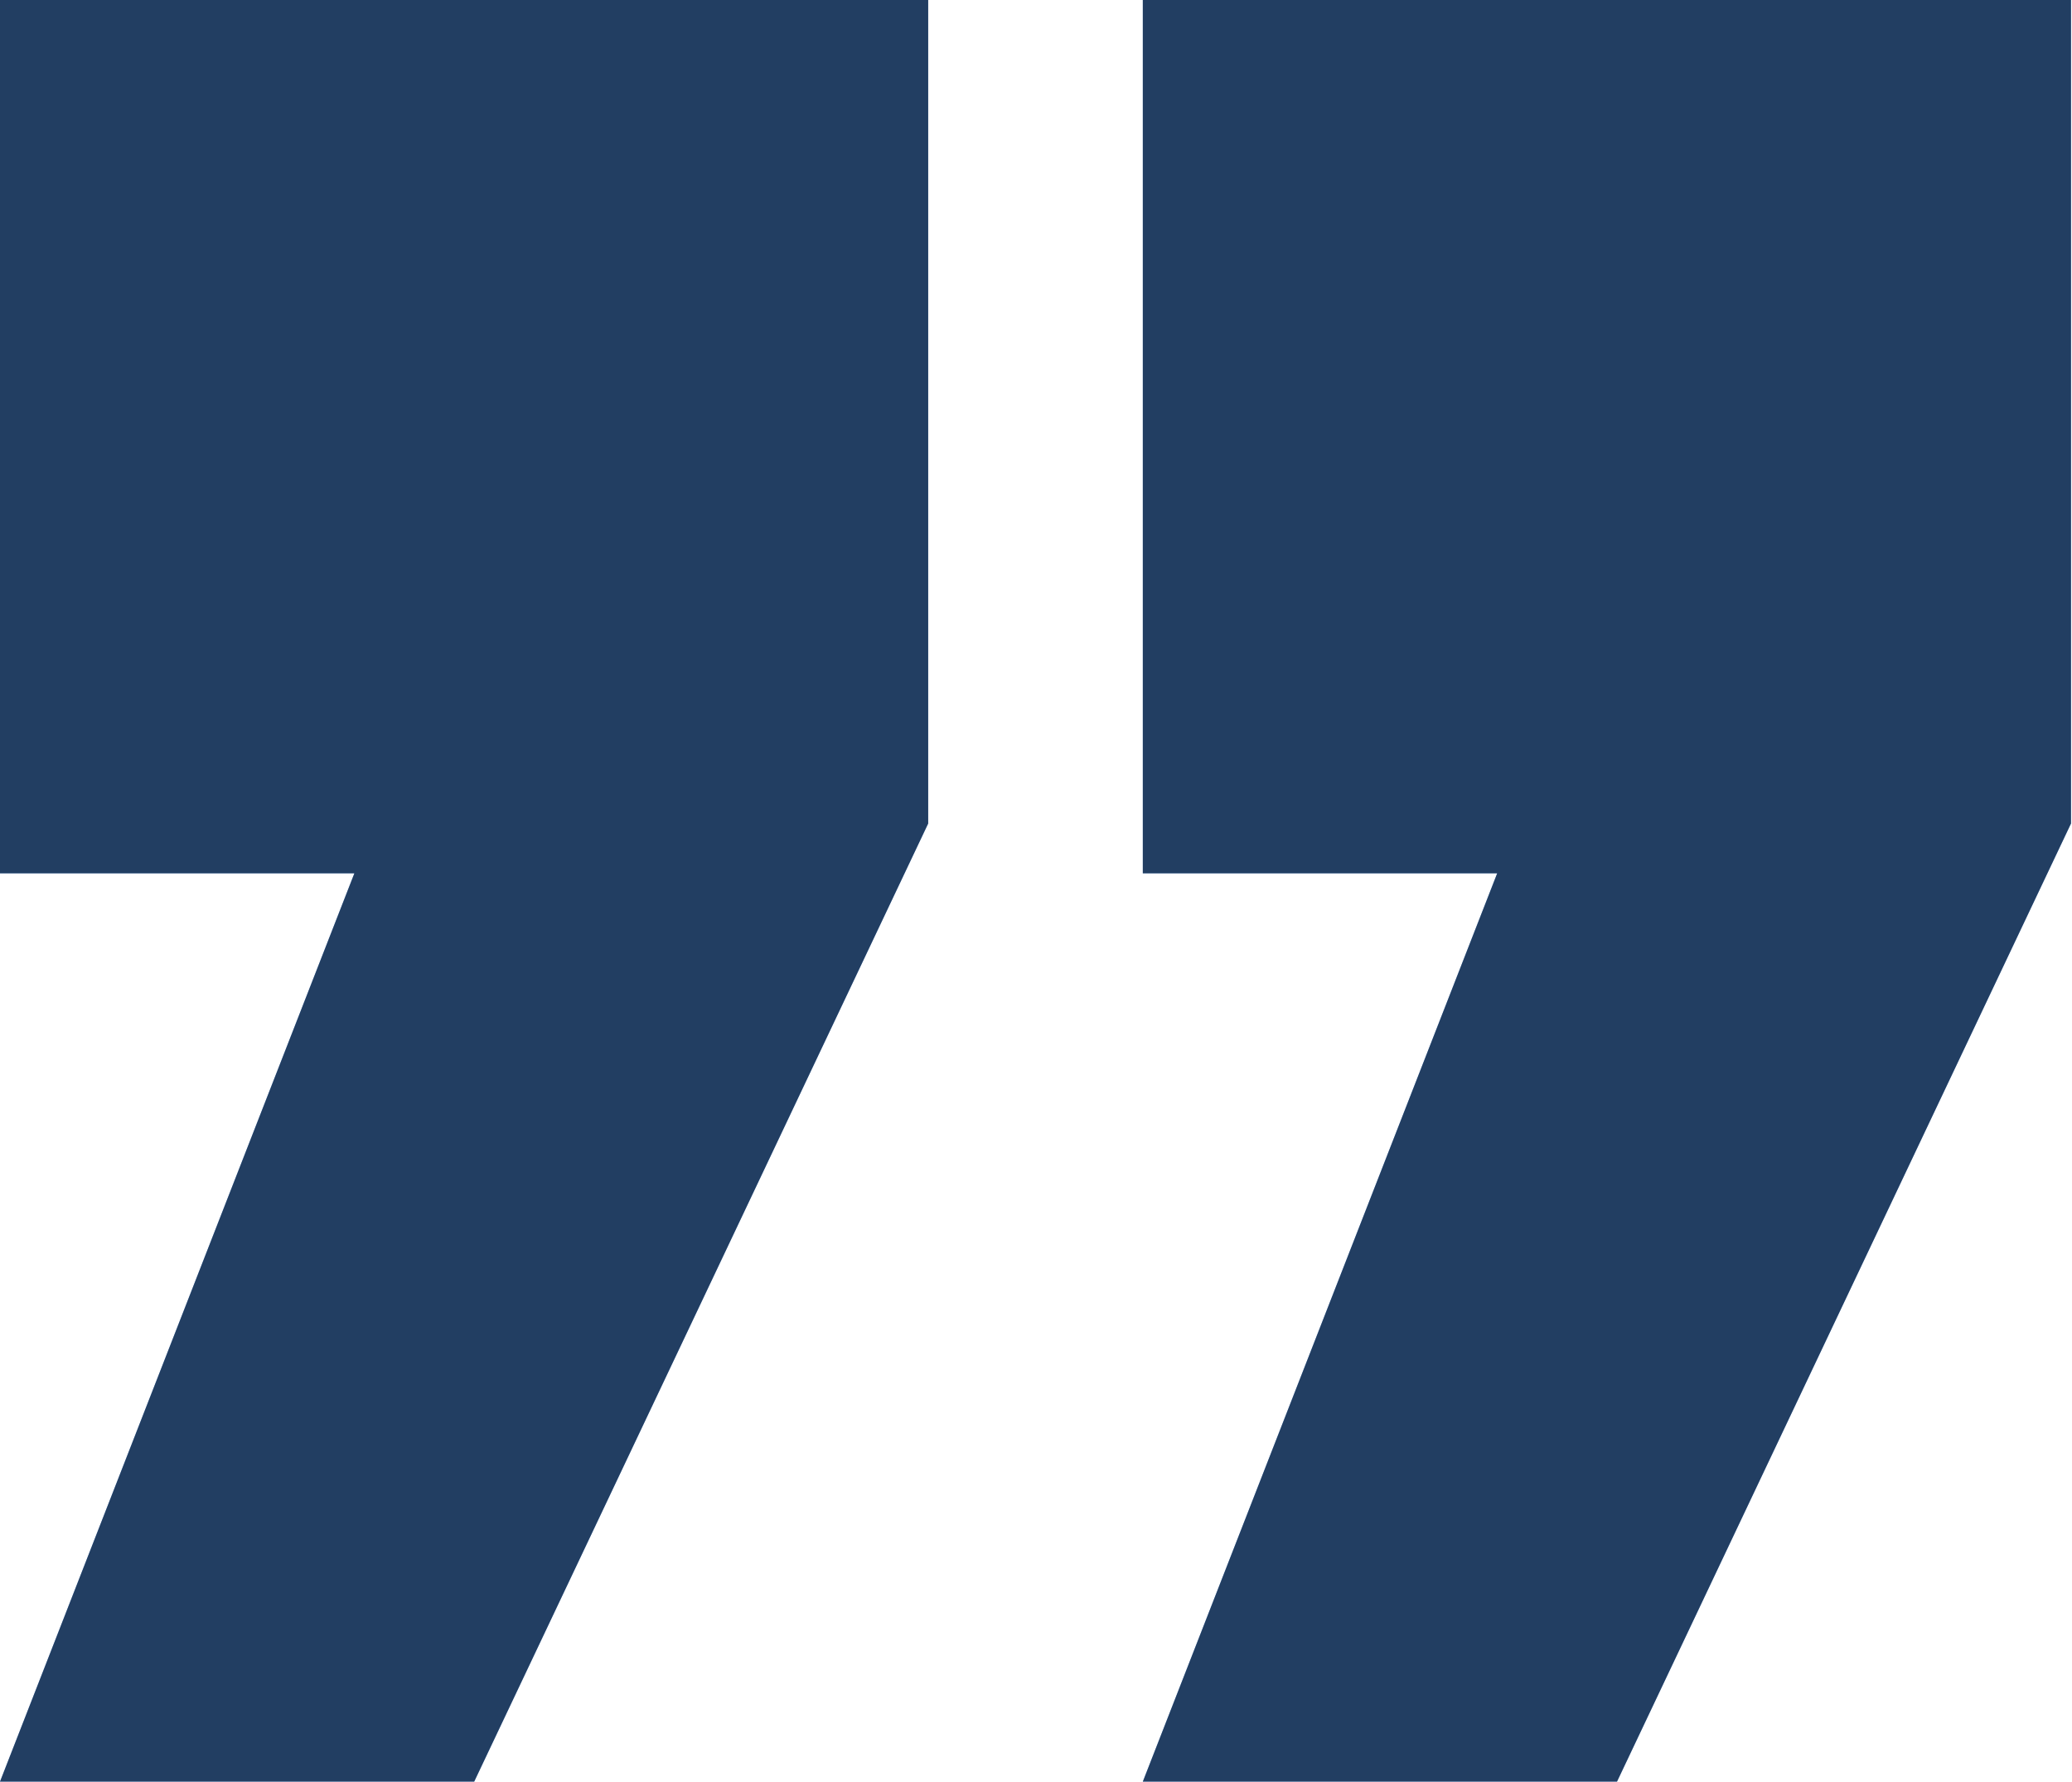
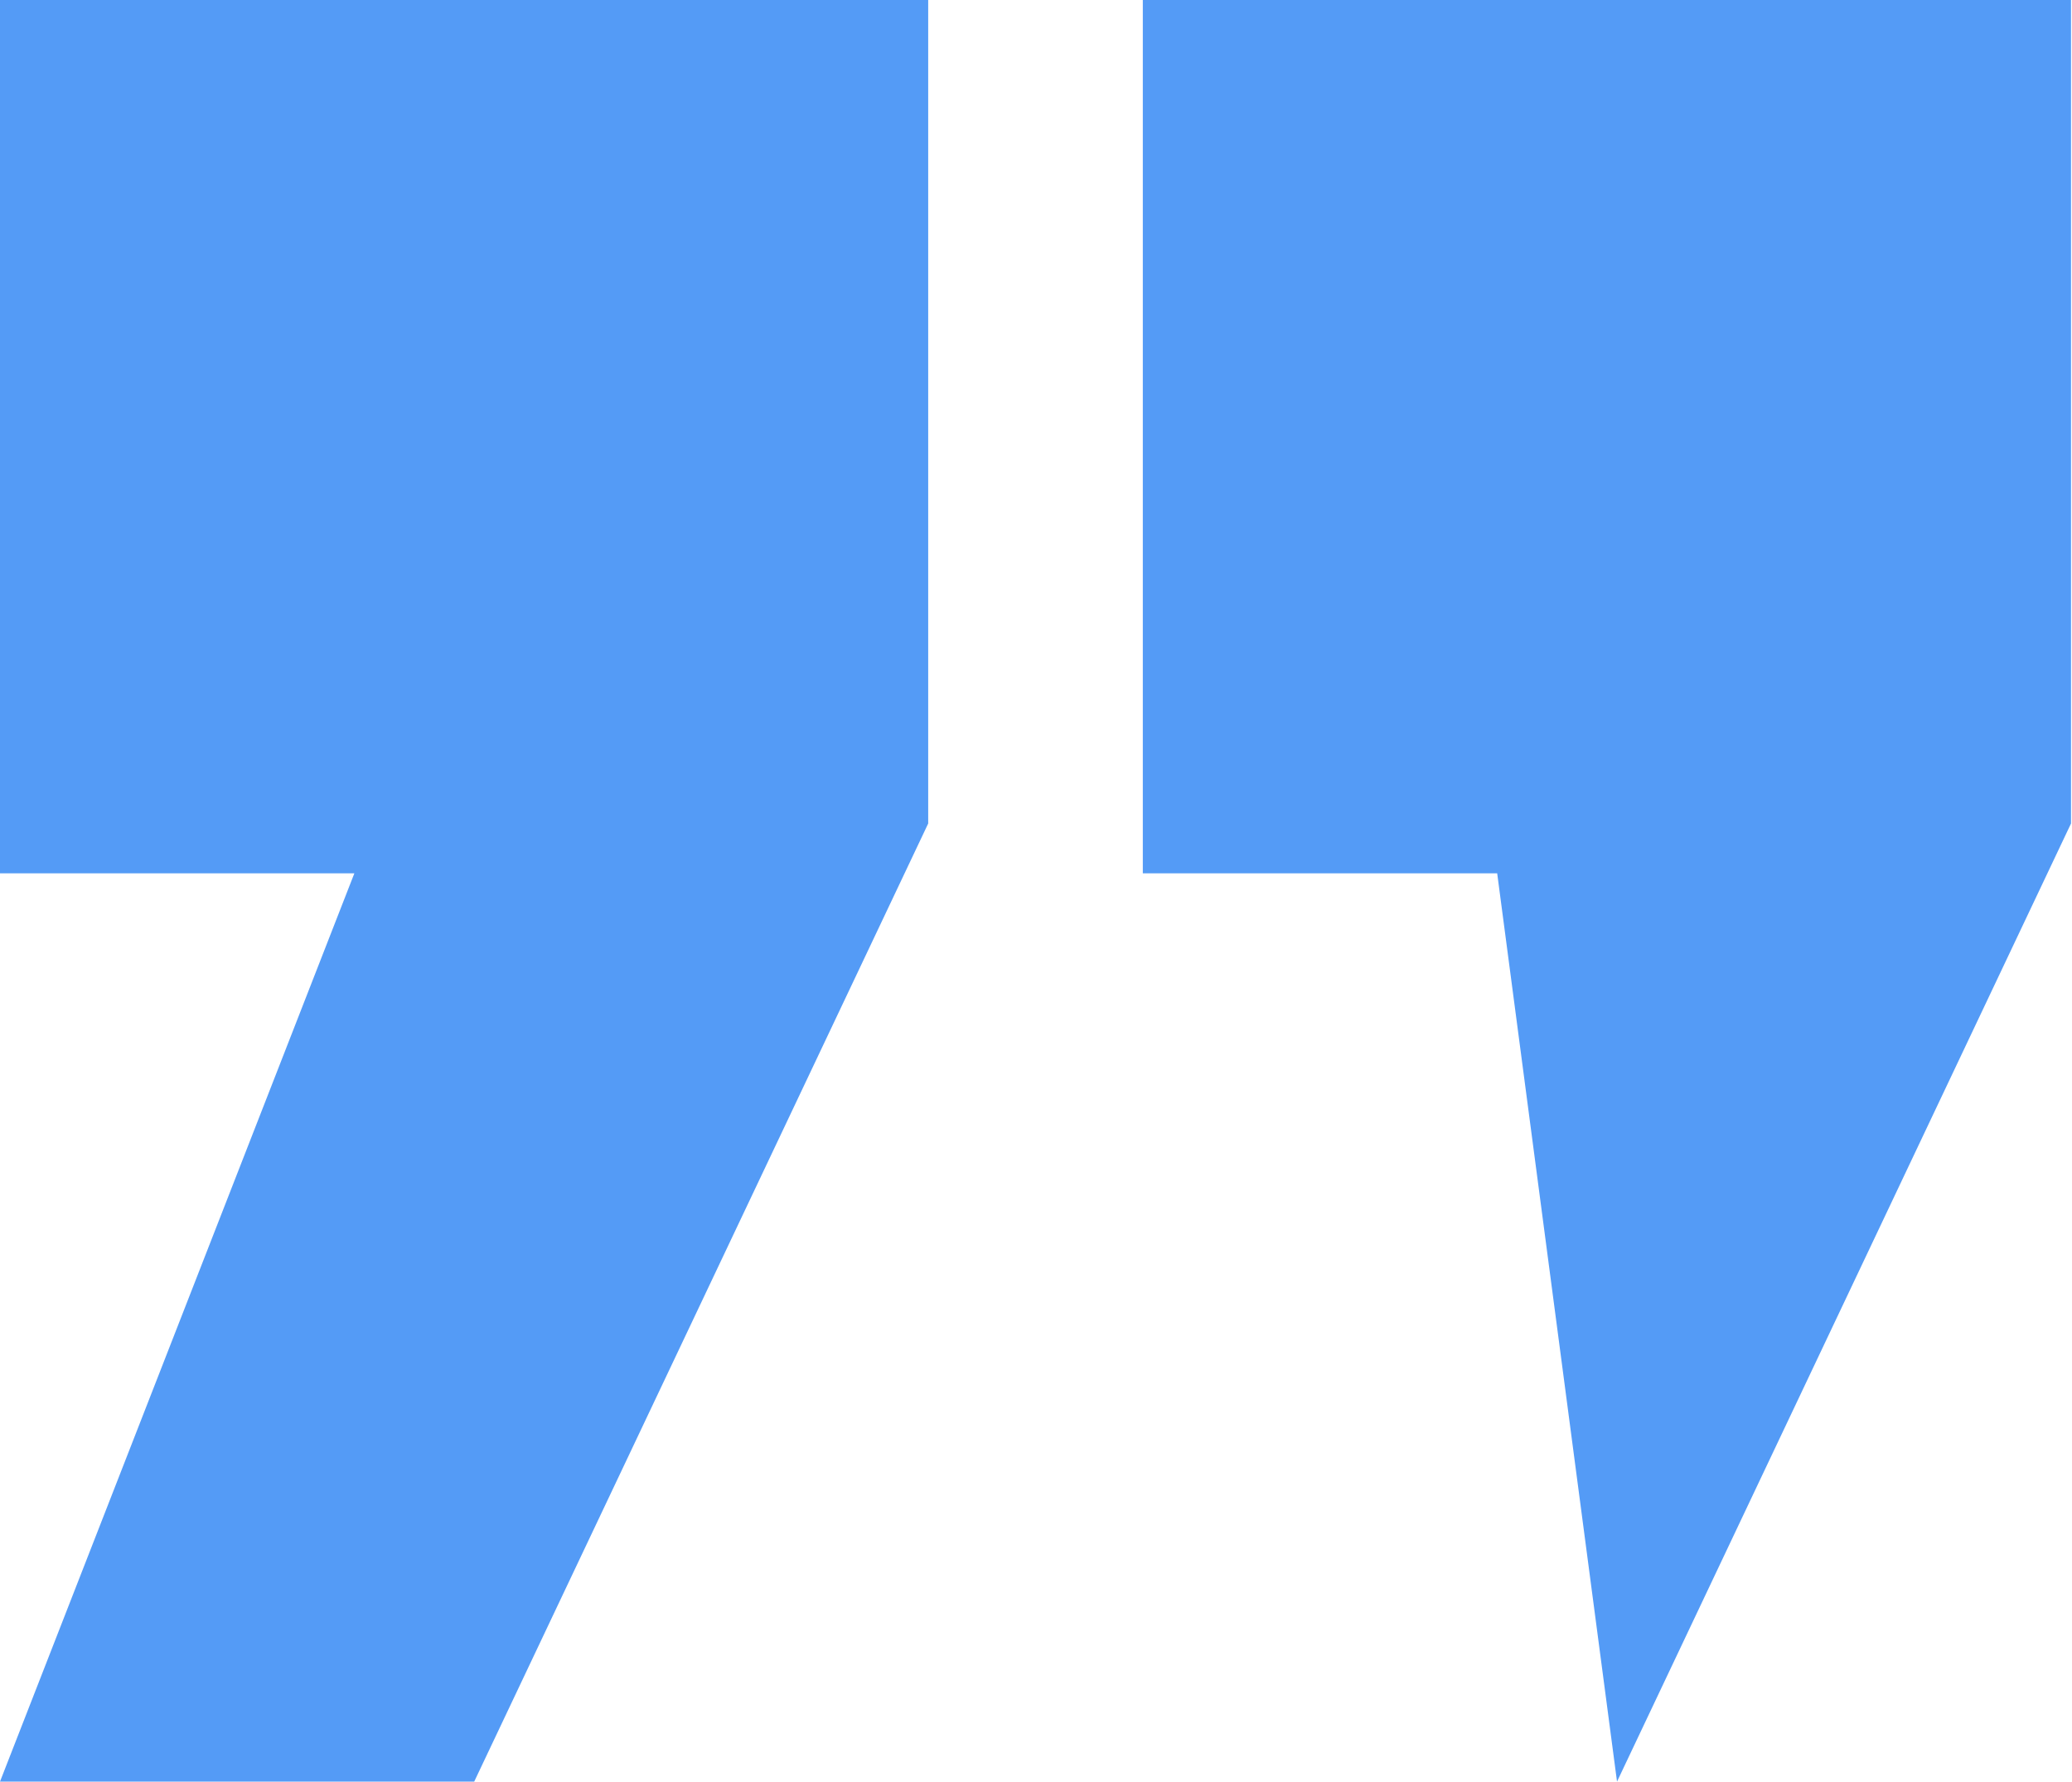
<svg xmlns="http://www.w3.org/2000/svg" width="214" height="184" viewBox="0 0 214 184" fill="none">
  <g id="Vector">
-     <path d="M118.032 90.192L118.032 8.38086e-06L213.898 0V85.048L167.009 184L118.032 184L154.632 90.192H118.032ZM7.88482e-06 90.192L0 1.86995e-05L95.866 1.03187e-05L95.866 85.048L48.977 184H1.60858e-05L36.6 90.192H7.88482e-06Z" fill="#549BF6" />
-     <path d="M118.032 90.192L118.032 8.38086e-06L213.898 0V85.048L167.009 184L118.032 184L154.632 90.192H118.032ZM7.88482e-06 90.192L0 1.86995e-05L95.866 1.03187e-05L95.866 85.048L48.977 184H1.60858e-05L36.6 90.192H7.88482e-06Z" fill="black" fill-opacity="0.6" />
+     <path d="M118.032 90.192L118.032 8.38086e-06L213.898 0V85.048L167.009 184L154.632 90.192H118.032ZM7.88482e-06 90.192L0 1.86995e-05L95.866 1.03187e-05L95.866 85.048L48.977 184H1.60858e-05L36.6 90.192H7.88482e-06Z" fill="#549BF6" />
  </g>
</svg>